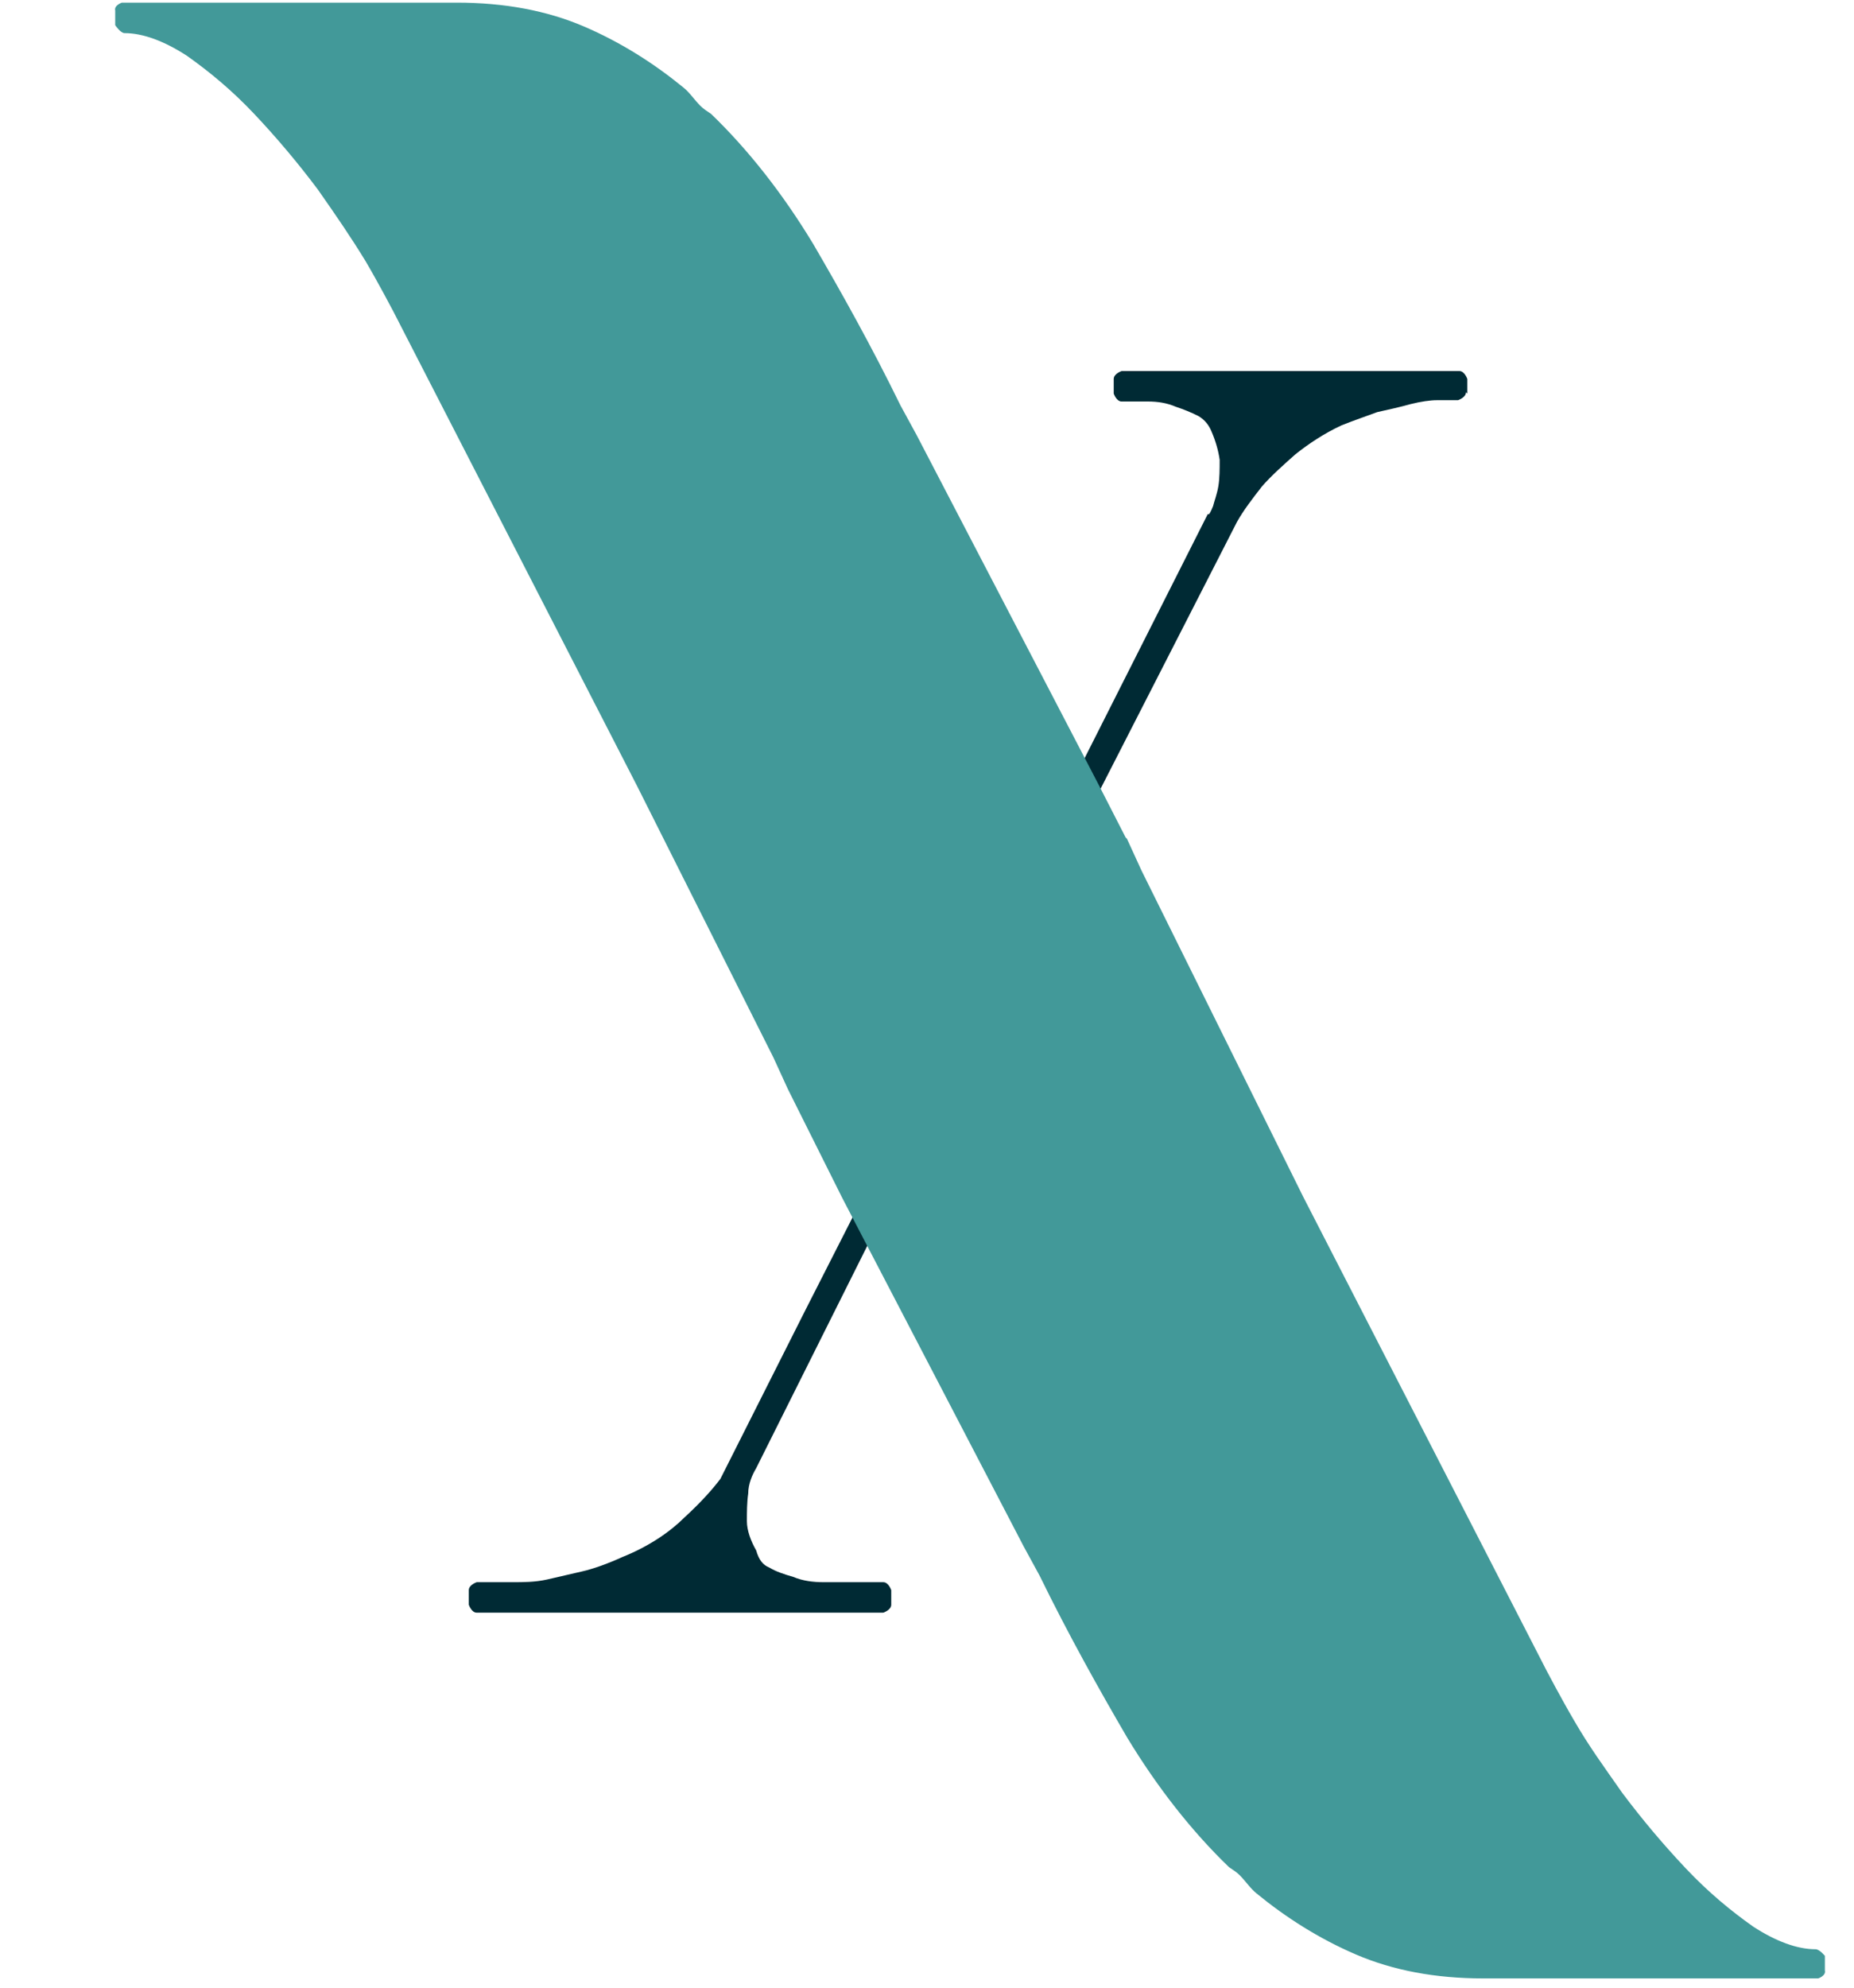
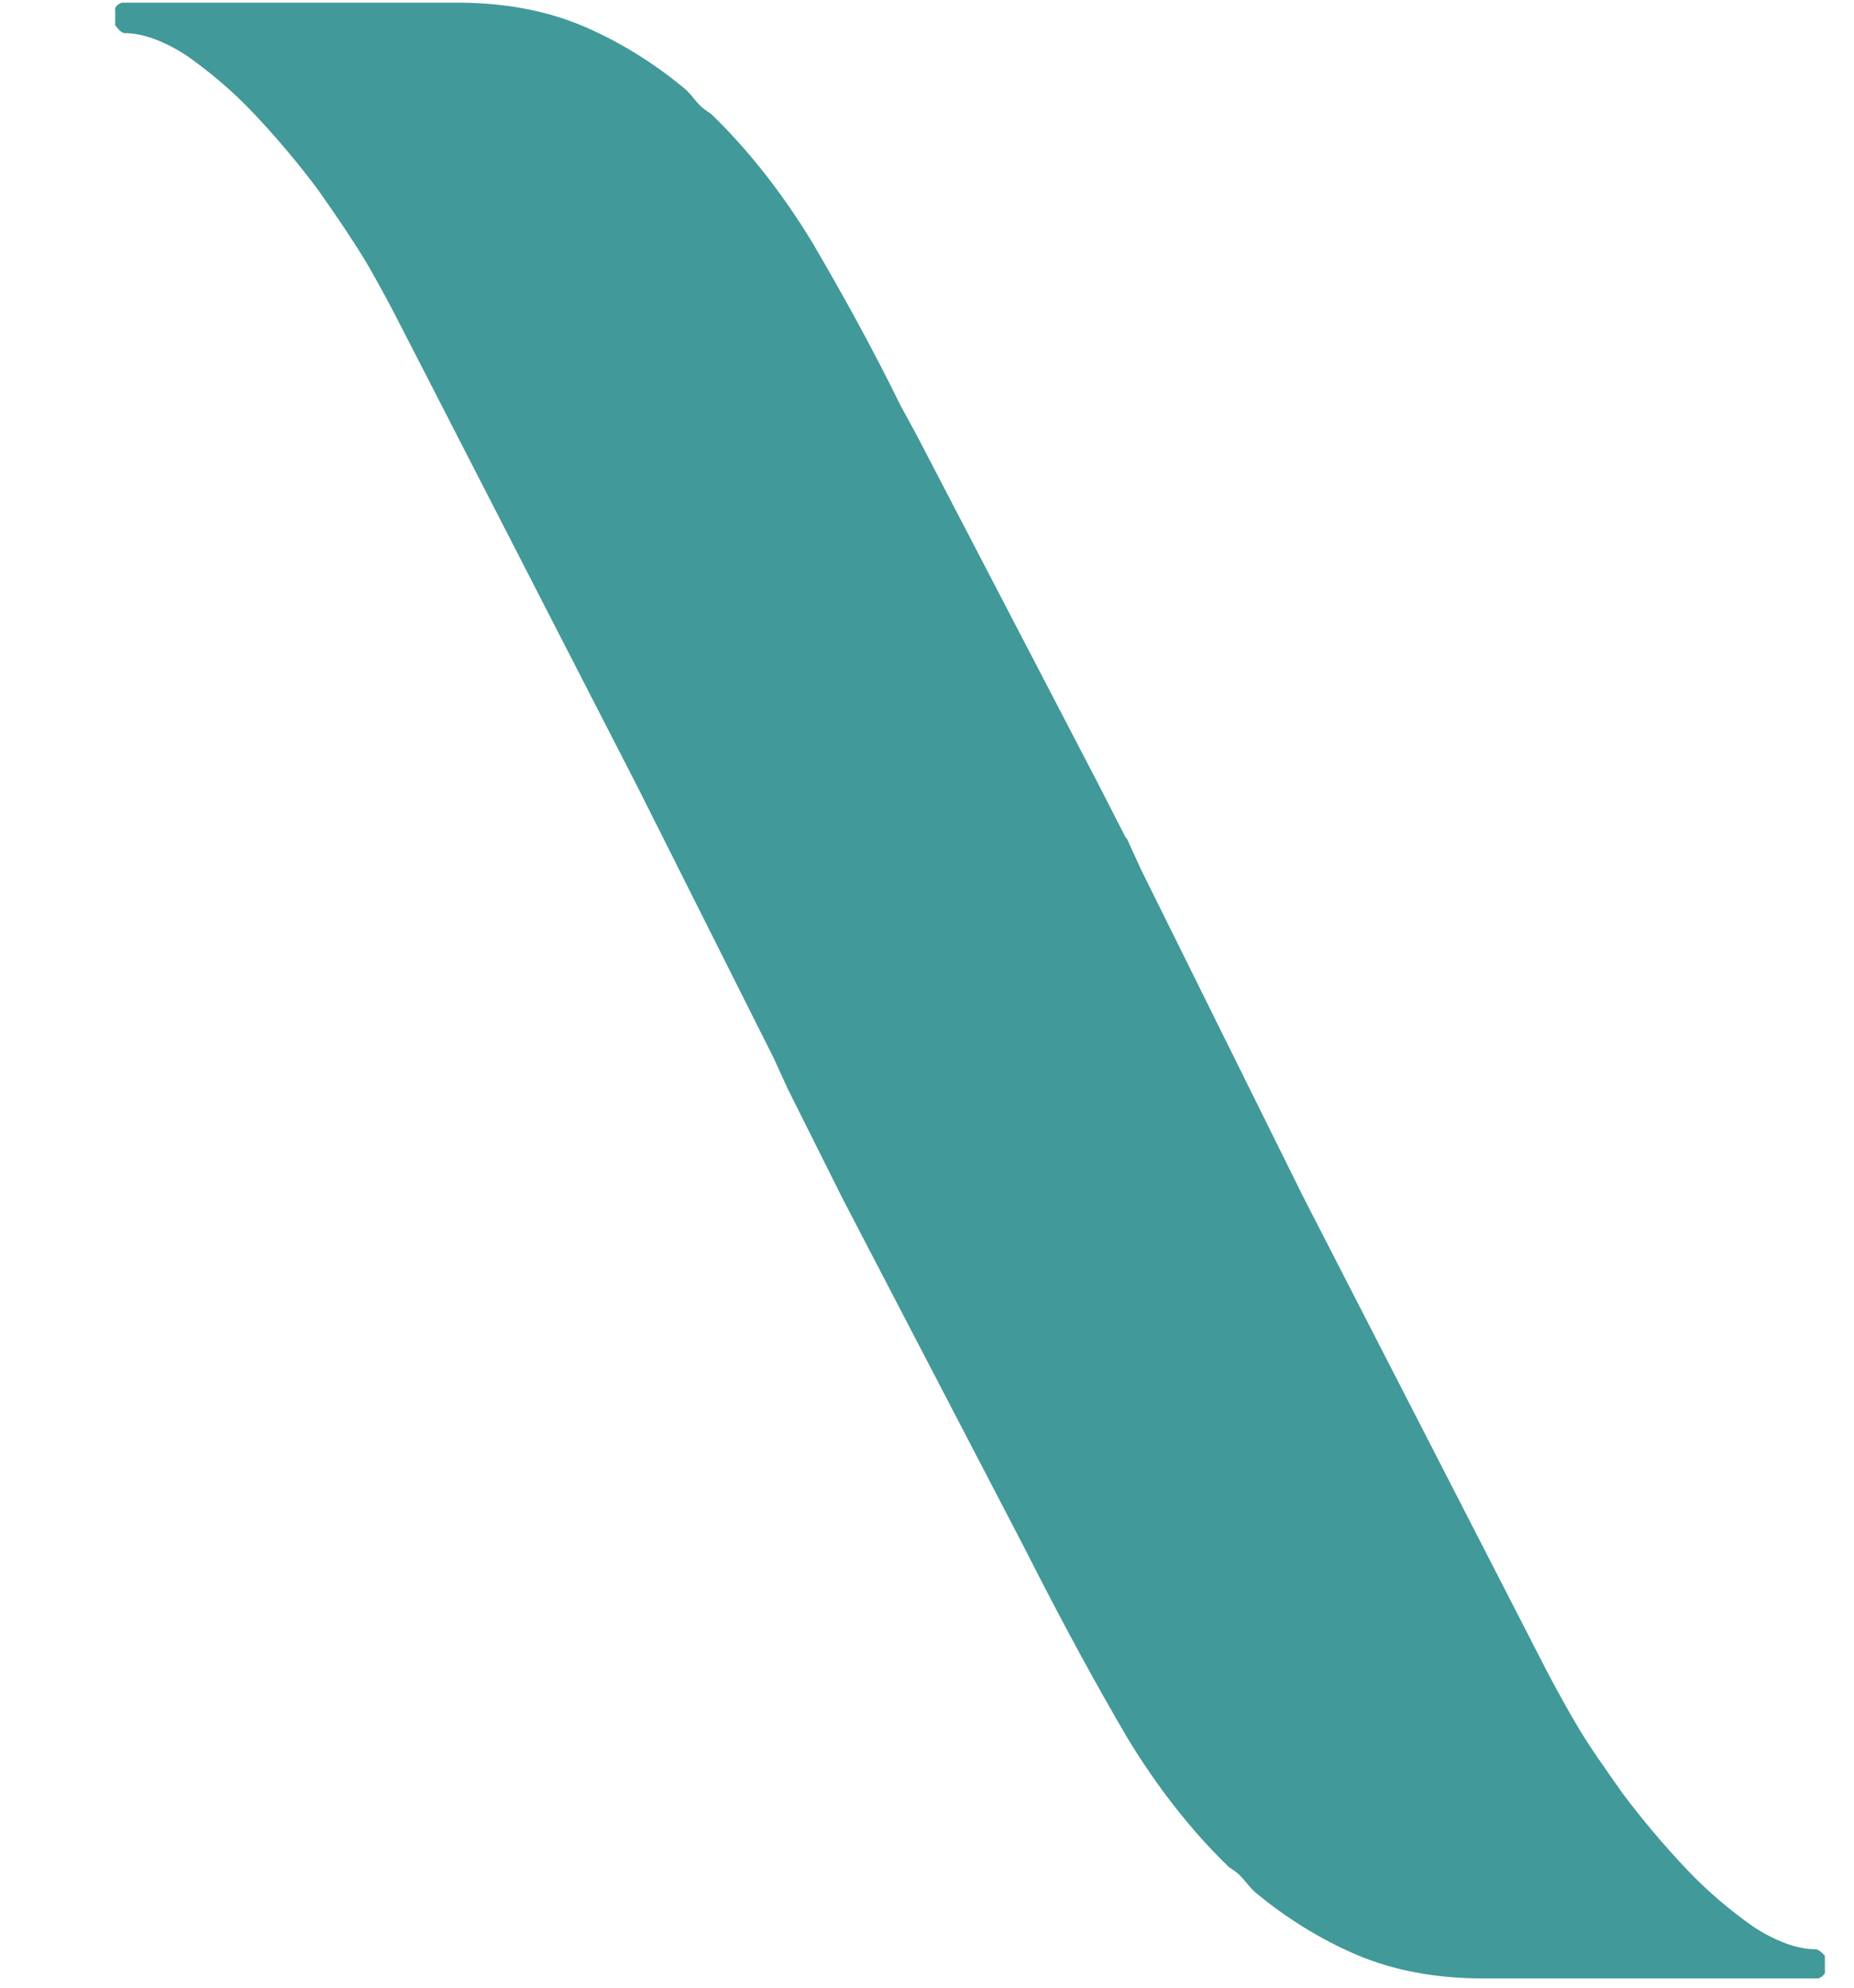
<svg xmlns="http://www.w3.org/2000/svg" width="14" height="15" viewBox="0 0 14 15" fill="none">
-   <path d="M11.08 2.97V2.86C11.08 2.86 11.06 2.8 11.02 2.8H8.47C8.47 2.8 8.41 2.82 8.41 2.86V2.97C8.41 2.97 8.43 3.03 8.47 3.03H8.67C8.74 3.03 8.81 3.04 8.88 3.07C8.94 3.09 8.99 3.11 9.05 3.14C9.1 3.17 9.13 3.21 9.15 3.26C9.18 3.33 9.2 3.4 9.21 3.47C9.21 3.54 9.21 3.61 9.2 3.67C9.19 3.73 9.17 3.78 9.16 3.82C9.14 3.87 9.13 3.88 9.13 3.88H9.12L7.06 7.96L6.65 8.77L6.08 9.89L5.44 11.16C5.38 11.24 5.29 11.34 5.17 11.45C5.06 11.56 4.9 11.67 4.7 11.75C4.59 11.8 4.48 11.84 4.39 11.86L4.13 11.92C4.04 11.94 3.95 11.94 3.87 11.94H3.6C3.6 11.94 3.54 11.96 3.54 12V12.11C3.54 12.11 3.56 12.17 3.6 12.17H6.67C6.67 12.17 6.73 12.15 6.73 12.11V12C6.73 12 6.71 11.94 6.67 11.94H6.22C6.14 11.94 6.06 11.93 5.99 11.9C5.92 11.88 5.86 11.86 5.81 11.83C5.76 11.81 5.73 11.77 5.71 11.7C5.67 11.63 5.64 11.55 5.64 11.48C5.64 11.41 5.64 11.34 5.65 11.27C5.65 11.2 5.68 11.13 5.71 11.08L6.67 9.16L9.34 3.94C9.39 3.85 9.46 3.76 9.53 3.67C9.6 3.59 9.69 3.51 9.78 3.43C9.88 3.35 10 3.27 10.13 3.21C10.23 3.17 10.32 3.14 10.4 3.11C10.49 3.09 10.58 3.07 10.65 3.05C10.73 3.03 10.8 3.02 10.85 3.02H11.01C11.01 3.02 11.07 3 11.07 2.96" fill="#002A34" />
-   <path d="M8.5 6.32L8.29 5.91L6.92 3.28L6.8 3.06C6.58 2.61 6.35 2.2 6.14 1.84C5.91 1.46 5.65 1.13 5.37 0.86C5.34 0.84 5.31 0.82 5.29 0.8C5.24 0.75 5.21 0.7 5.16 0.66C4.94 0.48 4.69 0.32 4.41 0.2C4.13 0.08 3.81 0.02 3.45 0.02H0.92C0.92 0.02 0.86 0.04 0.87 0.08V0.19C0.87 0.19 0.91 0.25 0.94 0.25C1.08 0.25 1.24 0.31 1.41 0.42C1.58 0.54 1.75 0.68 1.92 0.86C2.09 1.04 2.25 1.23 2.4 1.43C2.54 1.63 2.65 1.79 2.76 1.97C2.86 2.14 2.97 2.35 2.97 2.35L4.81 5.93L5.84 7.98L5.95 8.22L6.36 9.04L7.73 11.67L7.85 11.89C8.07 12.34 8.3 12.75 8.51 13.11C8.74 13.49 9 13.82 9.28 14.09C9.31 14.11 9.34 14.13 9.36 14.15C9.41 14.2 9.44 14.25 9.49 14.29C9.71 14.47 9.96 14.63 10.24 14.75C10.52 14.87 10.84 14.93 11.2 14.93H13.73C13.73 14.93 13.79 14.91 13.78 14.87V14.76C13.78 14.76 13.74 14.71 13.71 14.71C13.57 14.71 13.41 14.65 13.24 14.54C13.07 14.42 12.9 14.28 12.73 14.1C12.56 13.92 12.4 13.73 12.25 13.53C12.11 13.33 12 13.18 11.89 12.99C11.79 12.82 11.68 12.61 11.68 12.61L9.84 9.03L8.62 6.57L8.51 6.33L8.5 6.32Z" fill="#429999" />
+   <path d="M8.5 6.32L8.29 5.91L6.92 3.28L6.8 3.06C6.58 2.61 6.35 2.2 6.14 1.84C5.91 1.46 5.65 1.13 5.37 0.86C5.34 0.84 5.31 0.82 5.29 0.8C5.24 0.75 5.21 0.7 5.16 0.66C4.94 0.48 4.69 0.32 4.41 0.2C4.13 0.08 3.81 0.02 3.45 0.02H0.92C0.92 0.02 0.86 0.04 0.87 0.08V0.19C0.87 0.19 0.91 0.25 0.94 0.25C1.08 0.25 1.24 0.31 1.41 0.42C1.58 0.54 1.75 0.68 1.92 0.86C2.09 1.04 2.25 1.23 2.4 1.43C2.54 1.63 2.65 1.79 2.76 1.97C2.86 2.14 2.97 2.35 2.97 2.35L4.81 5.93L5.84 7.98L5.95 8.22L6.36 9.04L7.73 11.67C8.07 12.34 8.3 12.75 8.51 13.11C8.74 13.49 9 13.82 9.28 14.09C9.31 14.11 9.34 14.13 9.36 14.15C9.41 14.2 9.44 14.25 9.49 14.29C9.71 14.47 9.96 14.63 10.24 14.75C10.52 14.87 10.84 14.93 11.2 14.93H13.73C13.73 14.93 13.79 14.91 13.78 14.87V14.76C13.78 14.76 13.74 14.71 13.71 14.71C13.57 14.71 13.41 14.65 13.24 14.54C13.07 14.42 12.9 14.28 12.73 14.1C12.56 13.92 12.4 13.73 12.25 13.53C12.11 13.33 12 13.18 11.89 12.99C11.79 12.82 11.68 12.61 11.68 12.61L9.84 9.03L8.62 6.57L8.51 6.33L8.5 6.32Z" fill="#429999" />
</svg>